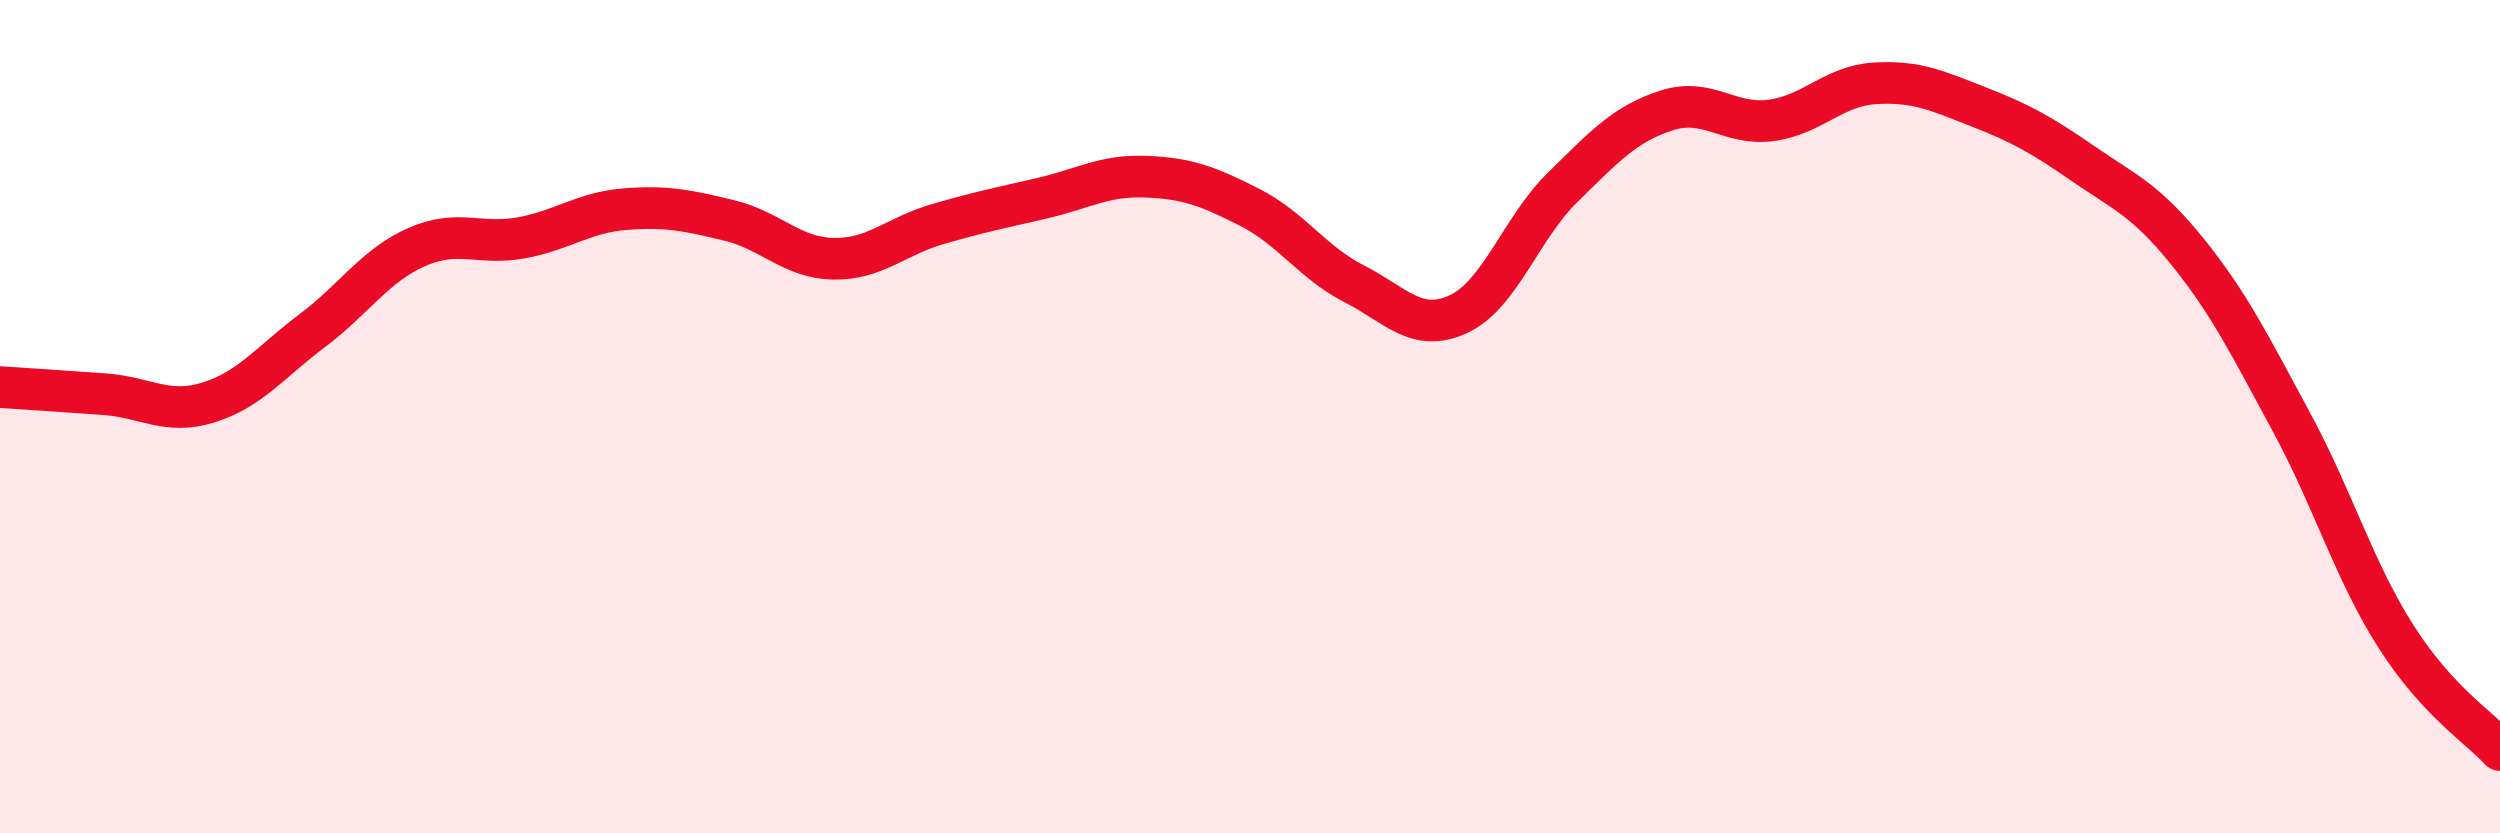
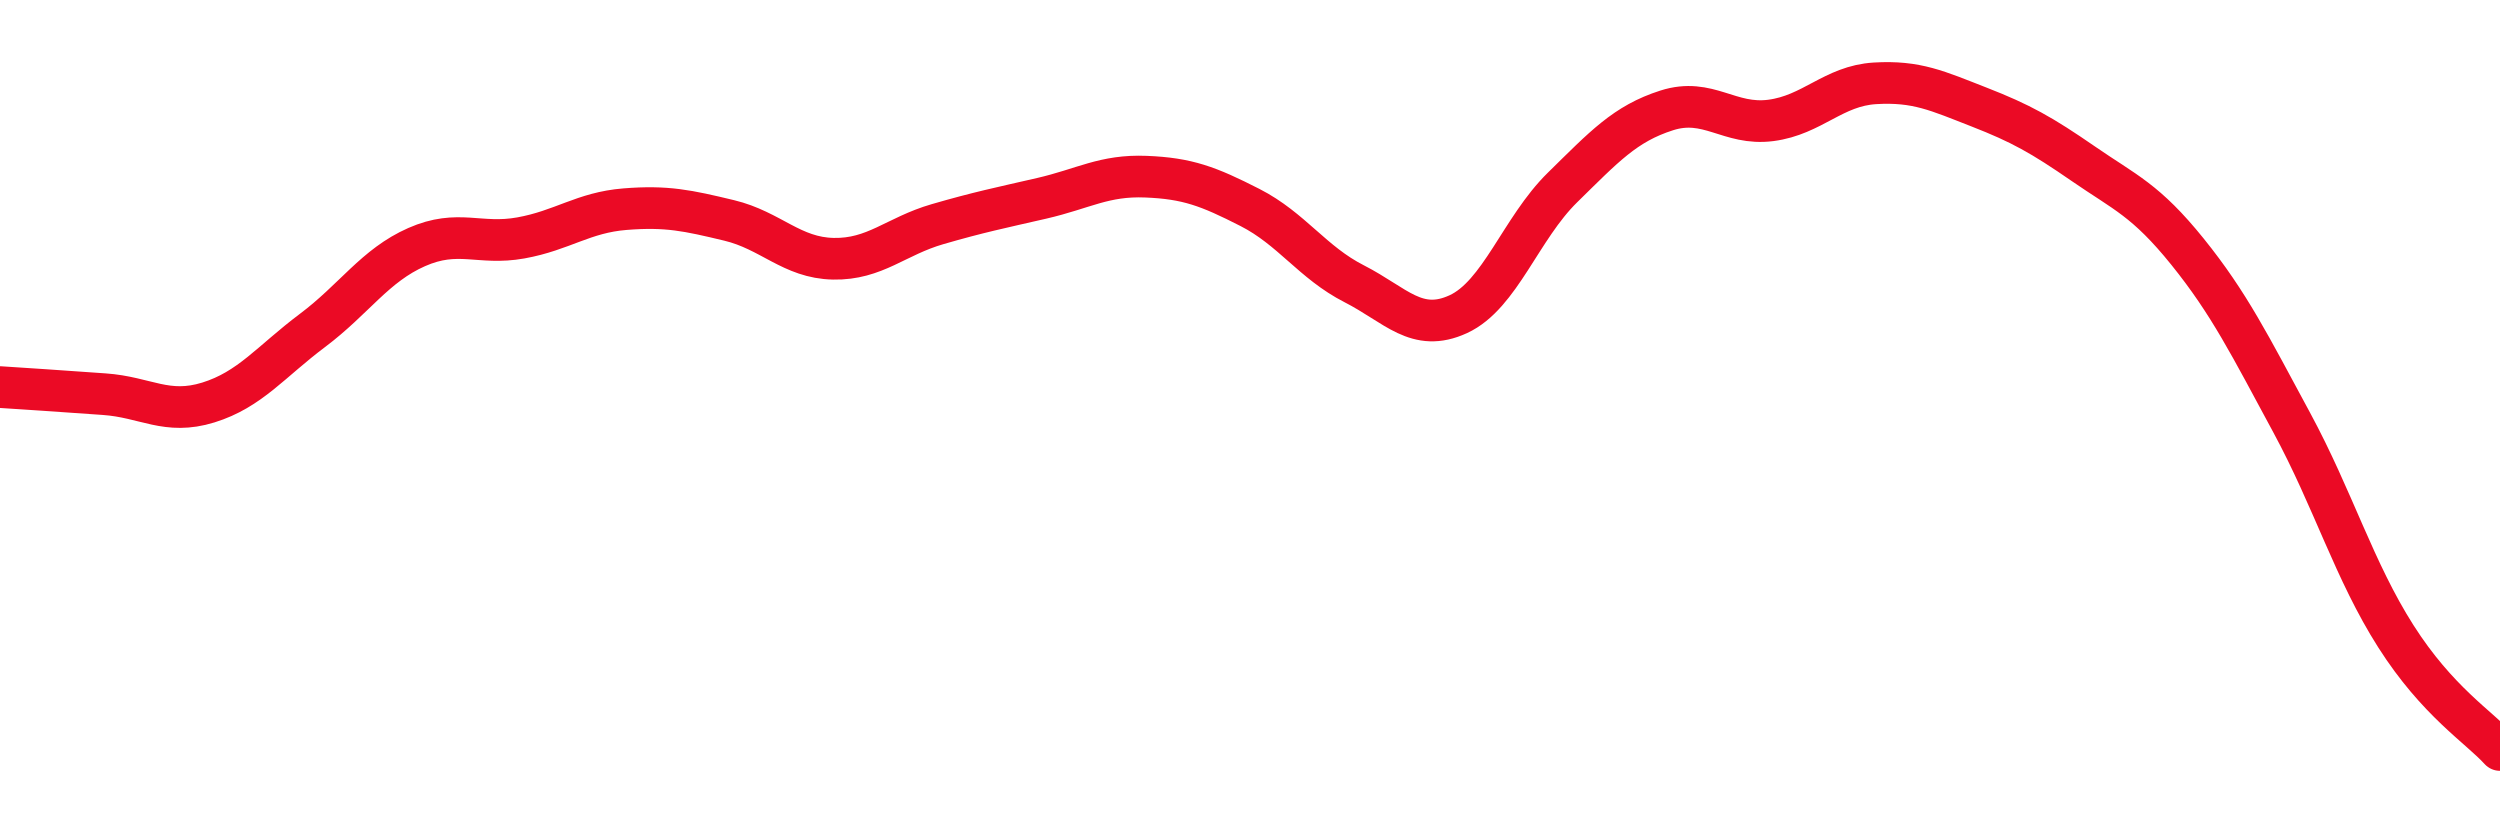
<svg xmlns="http://www.w3.org/2000/svg" width="60" height="20" viewBox="0 0 60 20">
-   <path d="M 0,9.29 C 0.5,9.32 1.5,9.39 2.5,9.46 C 3.5,9.53 4,9.97 5,9.66 C 6,9.35 6.5,8.68 7.5,7.93 C 8.5,7.18 9,6.37 10,5.93 C 11,5.49 11.5,5.89 12.5,5.71 C 13.5,5.53 14,5.1 15,5.02 C 16,4.94 16.5,5.05 17.5,5.29 C 18.5,5.53 19,6.19 20,6.21 C 21,6.23 21.5,5.67 22.5,5.38 C 23.5,5.09 24,4.99 25,4.76 C 26,4.53 26.5,4.2 27.5,4.24 C 28.5,4.28 29,4.47 30,4.98 C 31,5.49 31.5,6.3 32.5,6.81 C 33.5,7.32 34,8 35,7.54 C 36,7.08 36.5,5.48 37.5,4.5 C 38.5,3.52 39,2.97 40,2.65 C 41,2.33 41.5,3.02 42.5,2.89 C 43.5,2.76 44,2.06 45,2 C 46,1.94 46.5,2.18 47.5,2.57 C 48.5,2.96 49,3.24 50,3.93 C 51,4.62 51.5,4.8 52.5,6.04 C 53.5,7.28 54,8.29 55,10.14 C 56,11.99 56.5,13.7 57.5,15.27 C 58.5,16.84 59.5,17.45 60,18L60 20L0 20Z" fill="#EB0A25" opacity="0.1" stroke-linecap="round" stroke-linejoin="round" />
  <path d="M 0,9.29 C 0.5,9.32 1.5,9.39 2.5,9.46 C 3.5,9.53 4,9.97 5,9.66 C 6,9.35 6.5,8.68 7.5,7.93 C 8.5,7.18 9,6.37 10,5.93 C 11,5.49 11.5,5.89 12.5,5.71 C 13.5,5.53 14,5.1 15,5.02 C 16,4.94 16.5,5.05 17.5,5.29 C 18.5,5.53 19,6.19 20,6.21 C 21,6.23 21.5,5.67 22.5,5.38 C 23.5,5.09 24,4.99 25,4.76 C 26,4.53 26.5,4.2 27.5,4.24 C 28.5,4.28 29,4.47 30,4.98 C 31,5.49 31.5,6.3 32.5,6.81 C 33.5,7.32 34,8 35,7.54 C 36,7.08 36.5,5.48 37.5,4.5 C 38.5,3.52 39,2.97 40,2.65 C 41,2.33 41.5,3.02 42.5,2.89 C 43.5,2.76 44,2.06 45,2 C 46,1.94 46.5,2.18 47.5,2.57 C 48.5,2.96 49,3.24 50,3.93 C 51,4.62 51.5,4.8 52.5,6.04 C 53.5,7.28 54,8.29 55,10.14 C 56,11.99 56.5,13.7 57.5,15.27 C 58.5,16.84 59.5,17.45 60,18" stroke="#EB0A25" stroke-width="1" fill="none" stroke-linecap="round" stroke-linejoin="round" />
</svg>